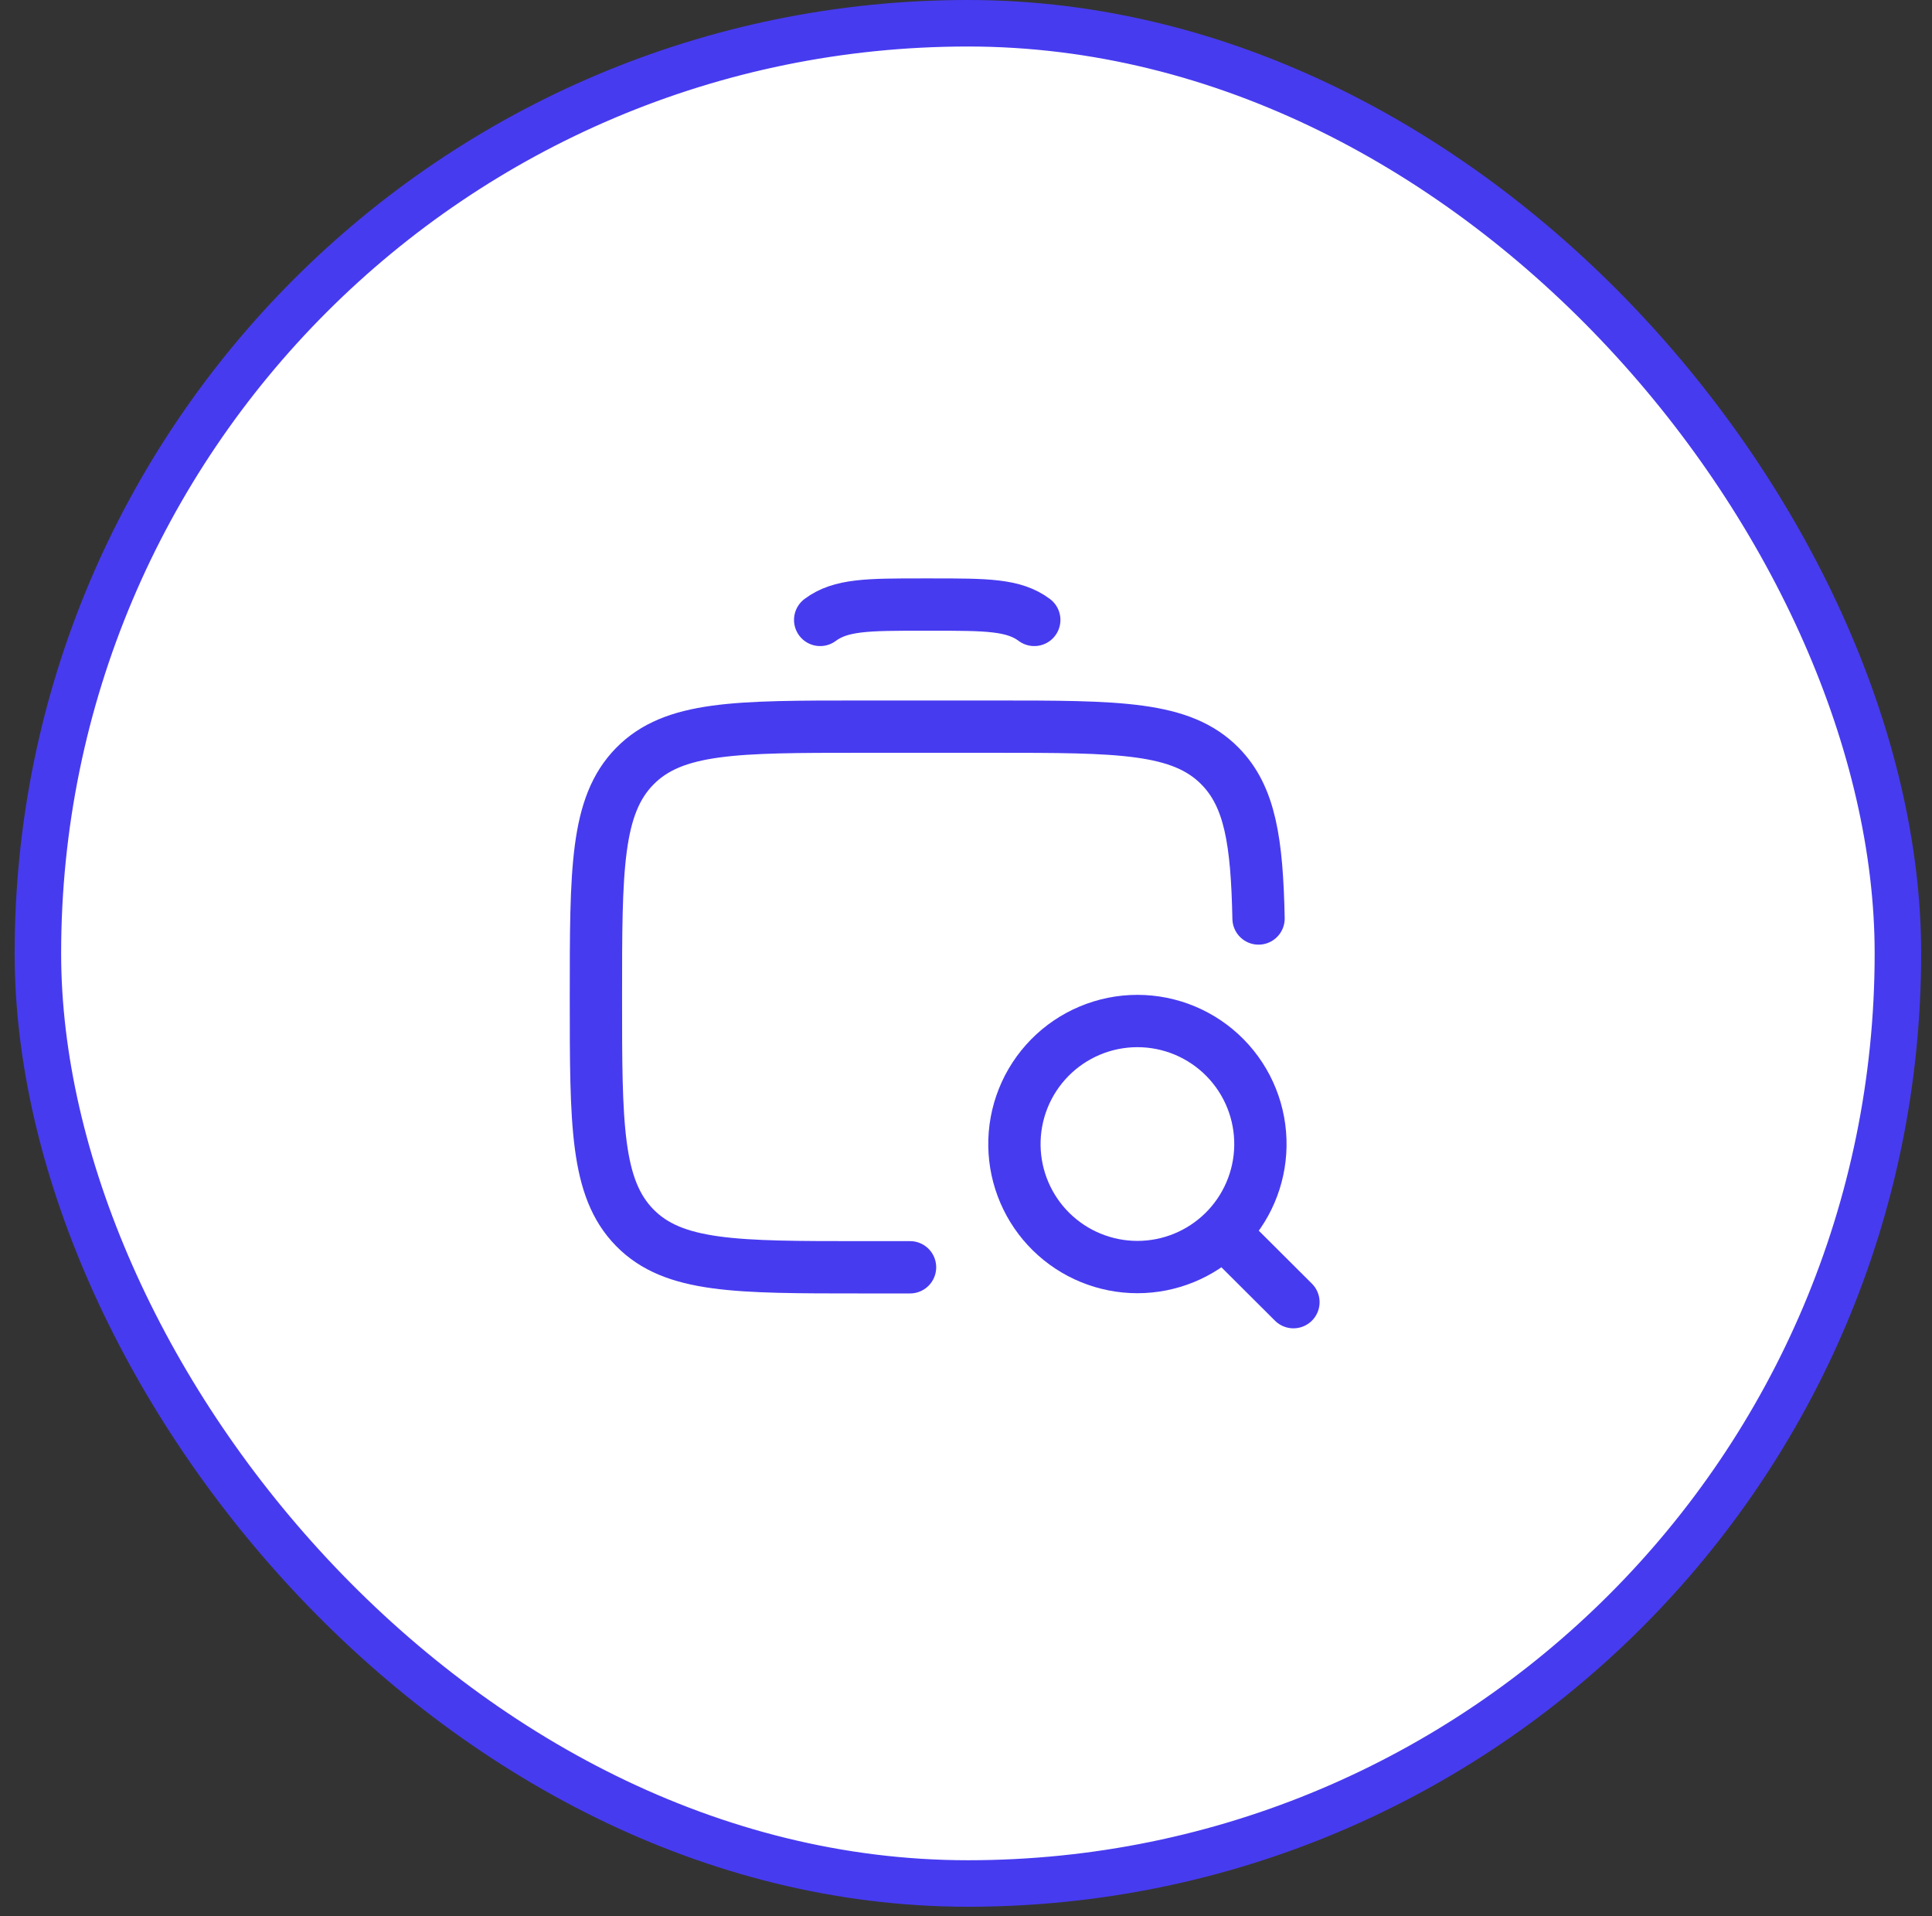
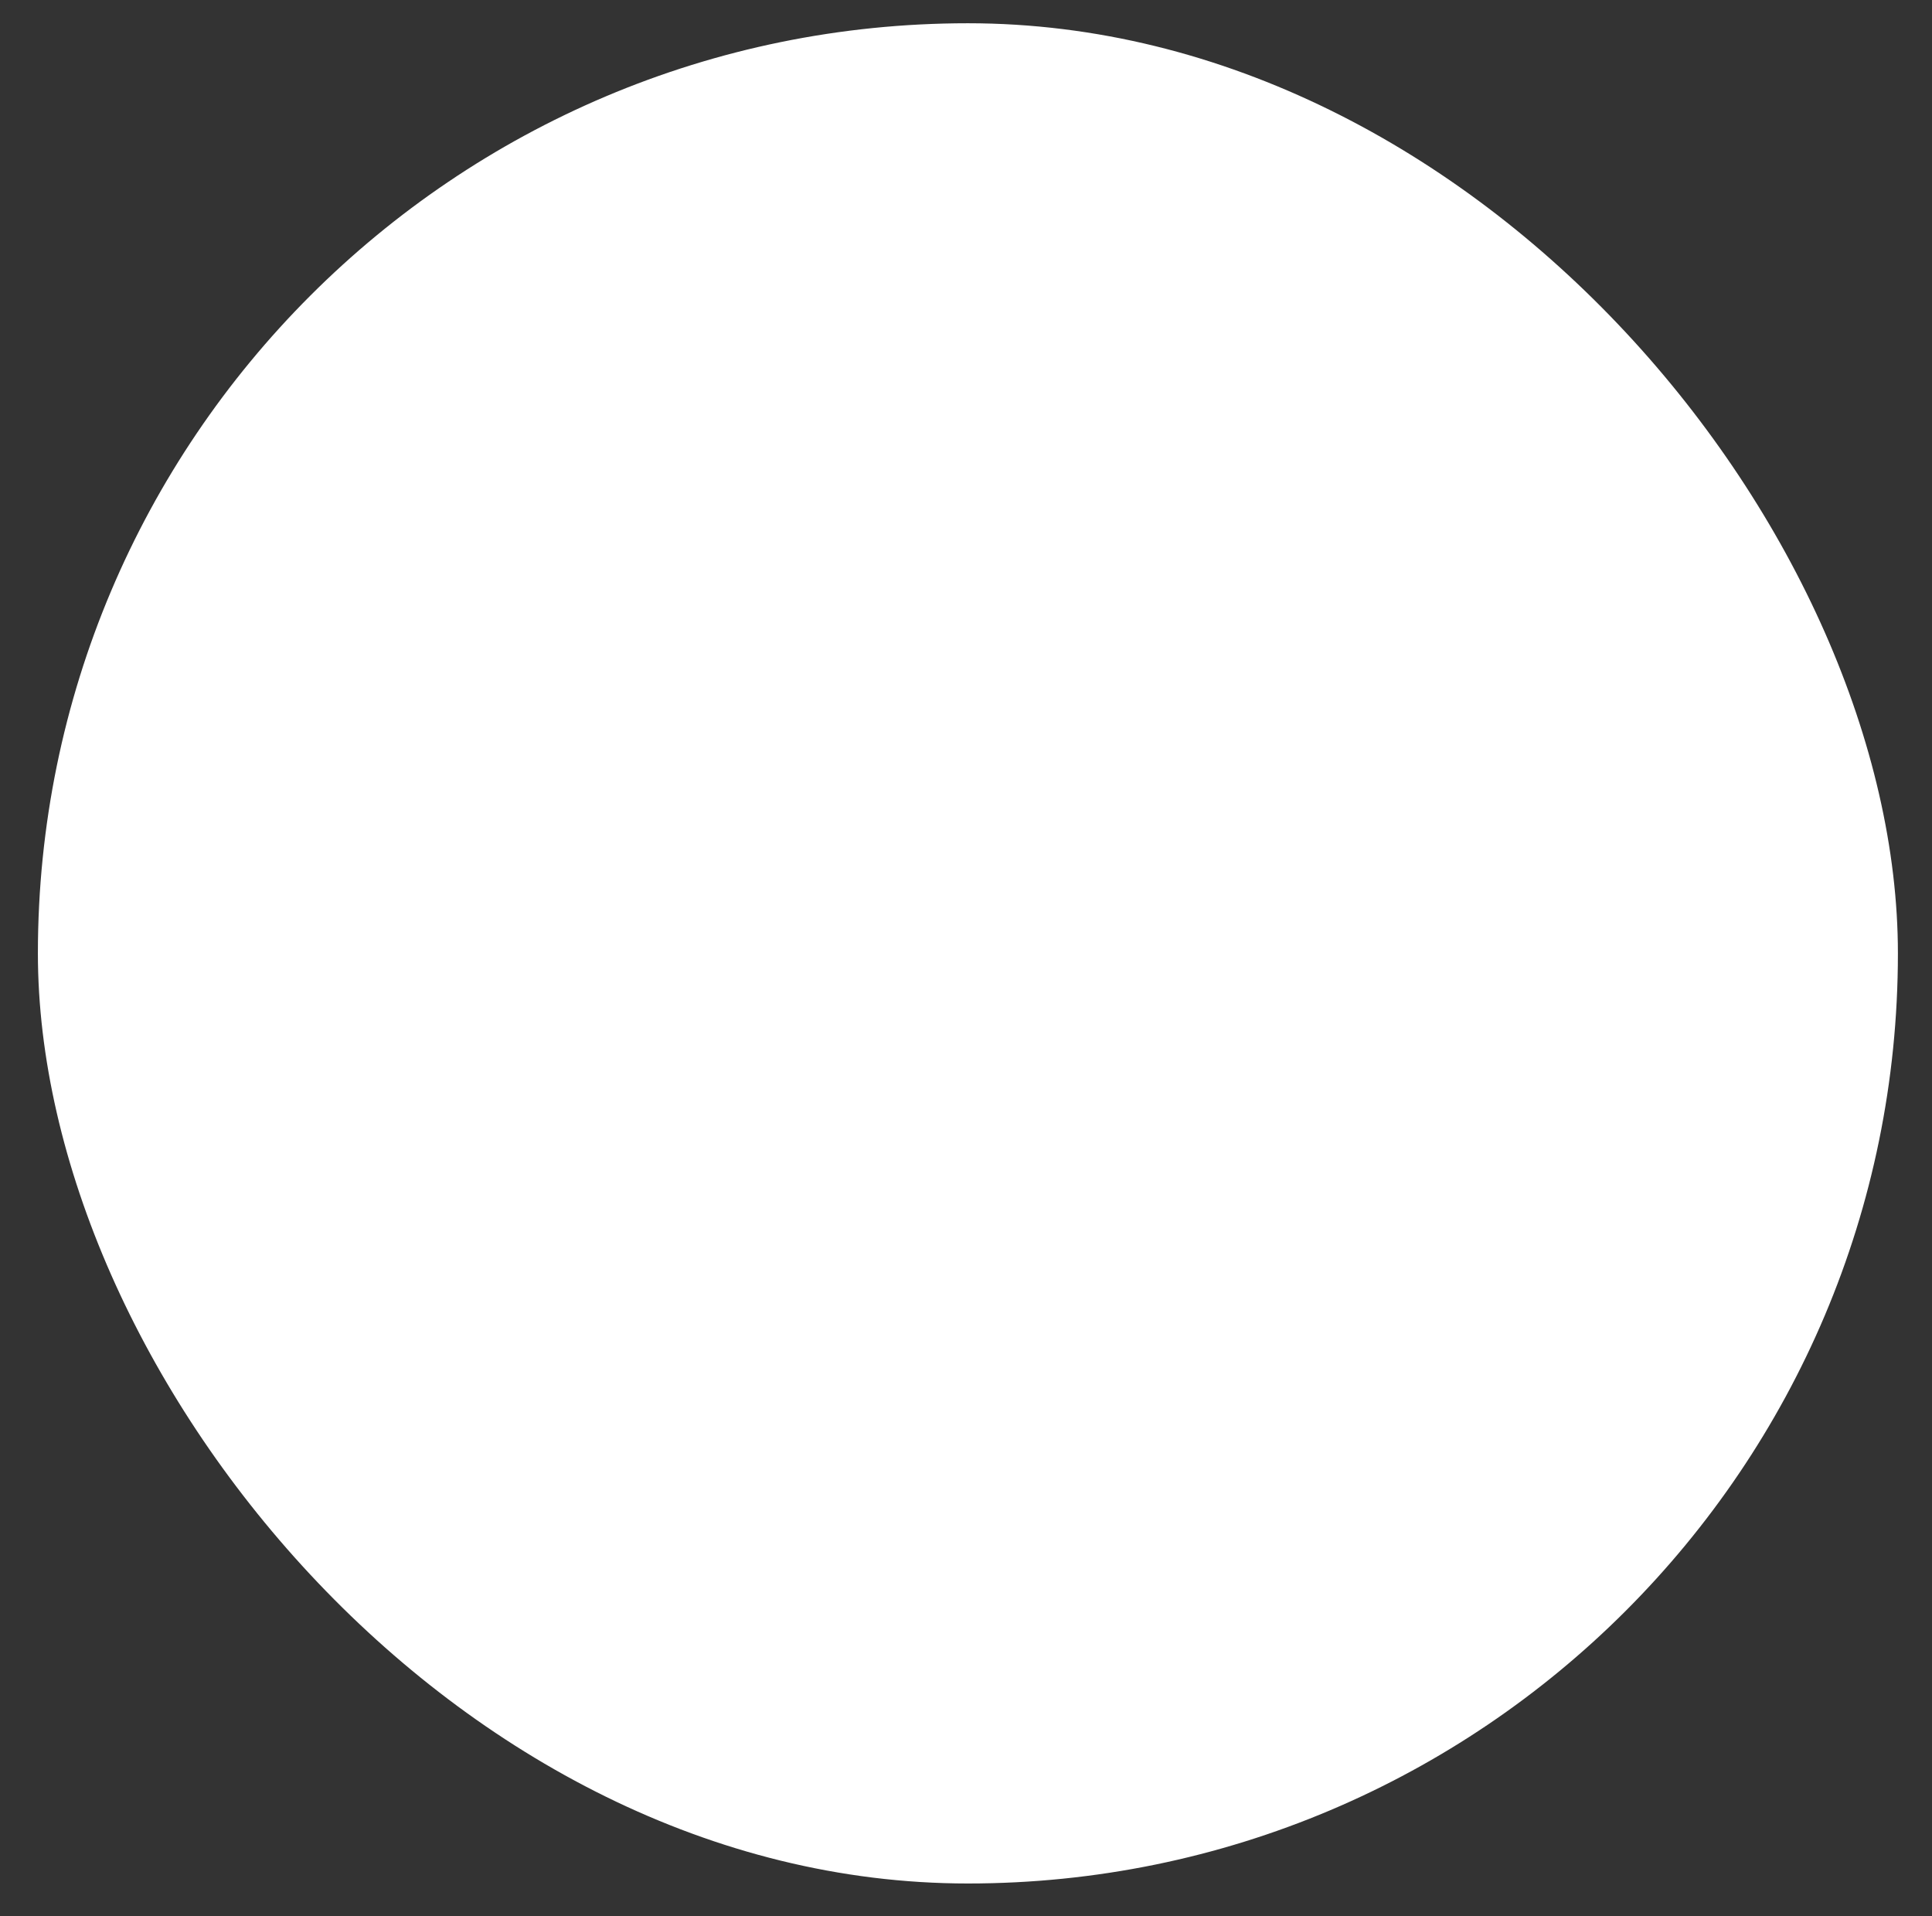
<svg xmlns="http://www.w3.org/2000/svg" width="119" height="118" viewBox="0 0 119 118" fill="none">
  <rect x="0" y="0" width="119" height="118" fill="#333333" stroke="none" />
  <rect x="2.334" y="1.432" width="114.566" height="114.566" rx="57.283" fill="white" />
-   <rect x="2.334" y="1.432" width="114.566" height="114.566" rx="57.283" stroke="#473BF0" stroke-width="2.864" />
-   <path d="M56.053 78.048H53.041C45.34 78.048 41.491 78.048 39.098 75.61C36.705 73.172 36.705 69.247 36.705 61.4C36.705 53.553 36.705 49.628 39.098 47.19C41.491 44.752 45.34 44.752 53.041 44.752H61.211C68.912 44.752 72.763 44.752 75.156 47.19C76.997 49.065 77.421 51.821 77.519 56.567" stroke="#473BF0" stroke-width="3.222" stroke-linecap="round" stroke-linejoin="round" />
-   <path d="M75.408 75.949L79.668 80.196M63.705 38.179C62.438 37.233 60.758 37.233 57.392 37.233H56.827C53.465 37.233 51.783 37.233 50.518 38.179M77.633 70.585C77.65 69.58 77.467 68.581 77.094 67.647C76.721 66.713 76.165 65.863 75.46 65.145C74.755 64.428 73.914 63.859 72.987 63.47C72.059 63.081 71.064 62.881 70.058 62.881C69.052 62.881 68.057 63.081 67.129 63.47C66.202 63.859 65.361 64.428 64.656 65.145C63.951 65.863 63.395 66.713 63.022 67.647C62.649 68.581 62.466 69.58 62.483 70.585C62.516 72.572 63.329 74.466 64.746 75.86C66.163 77.253 68.071 78.034 70.058 78.034C72.045 78.034 73.953 77.253 75.37 75.86C76.787 74.466 77.6 72.572 77.633 70.585Z" stroke="#473BF0" stroke-width="3.222" stroke-linecap="round" stroke-linejoin="round" />
</svg>